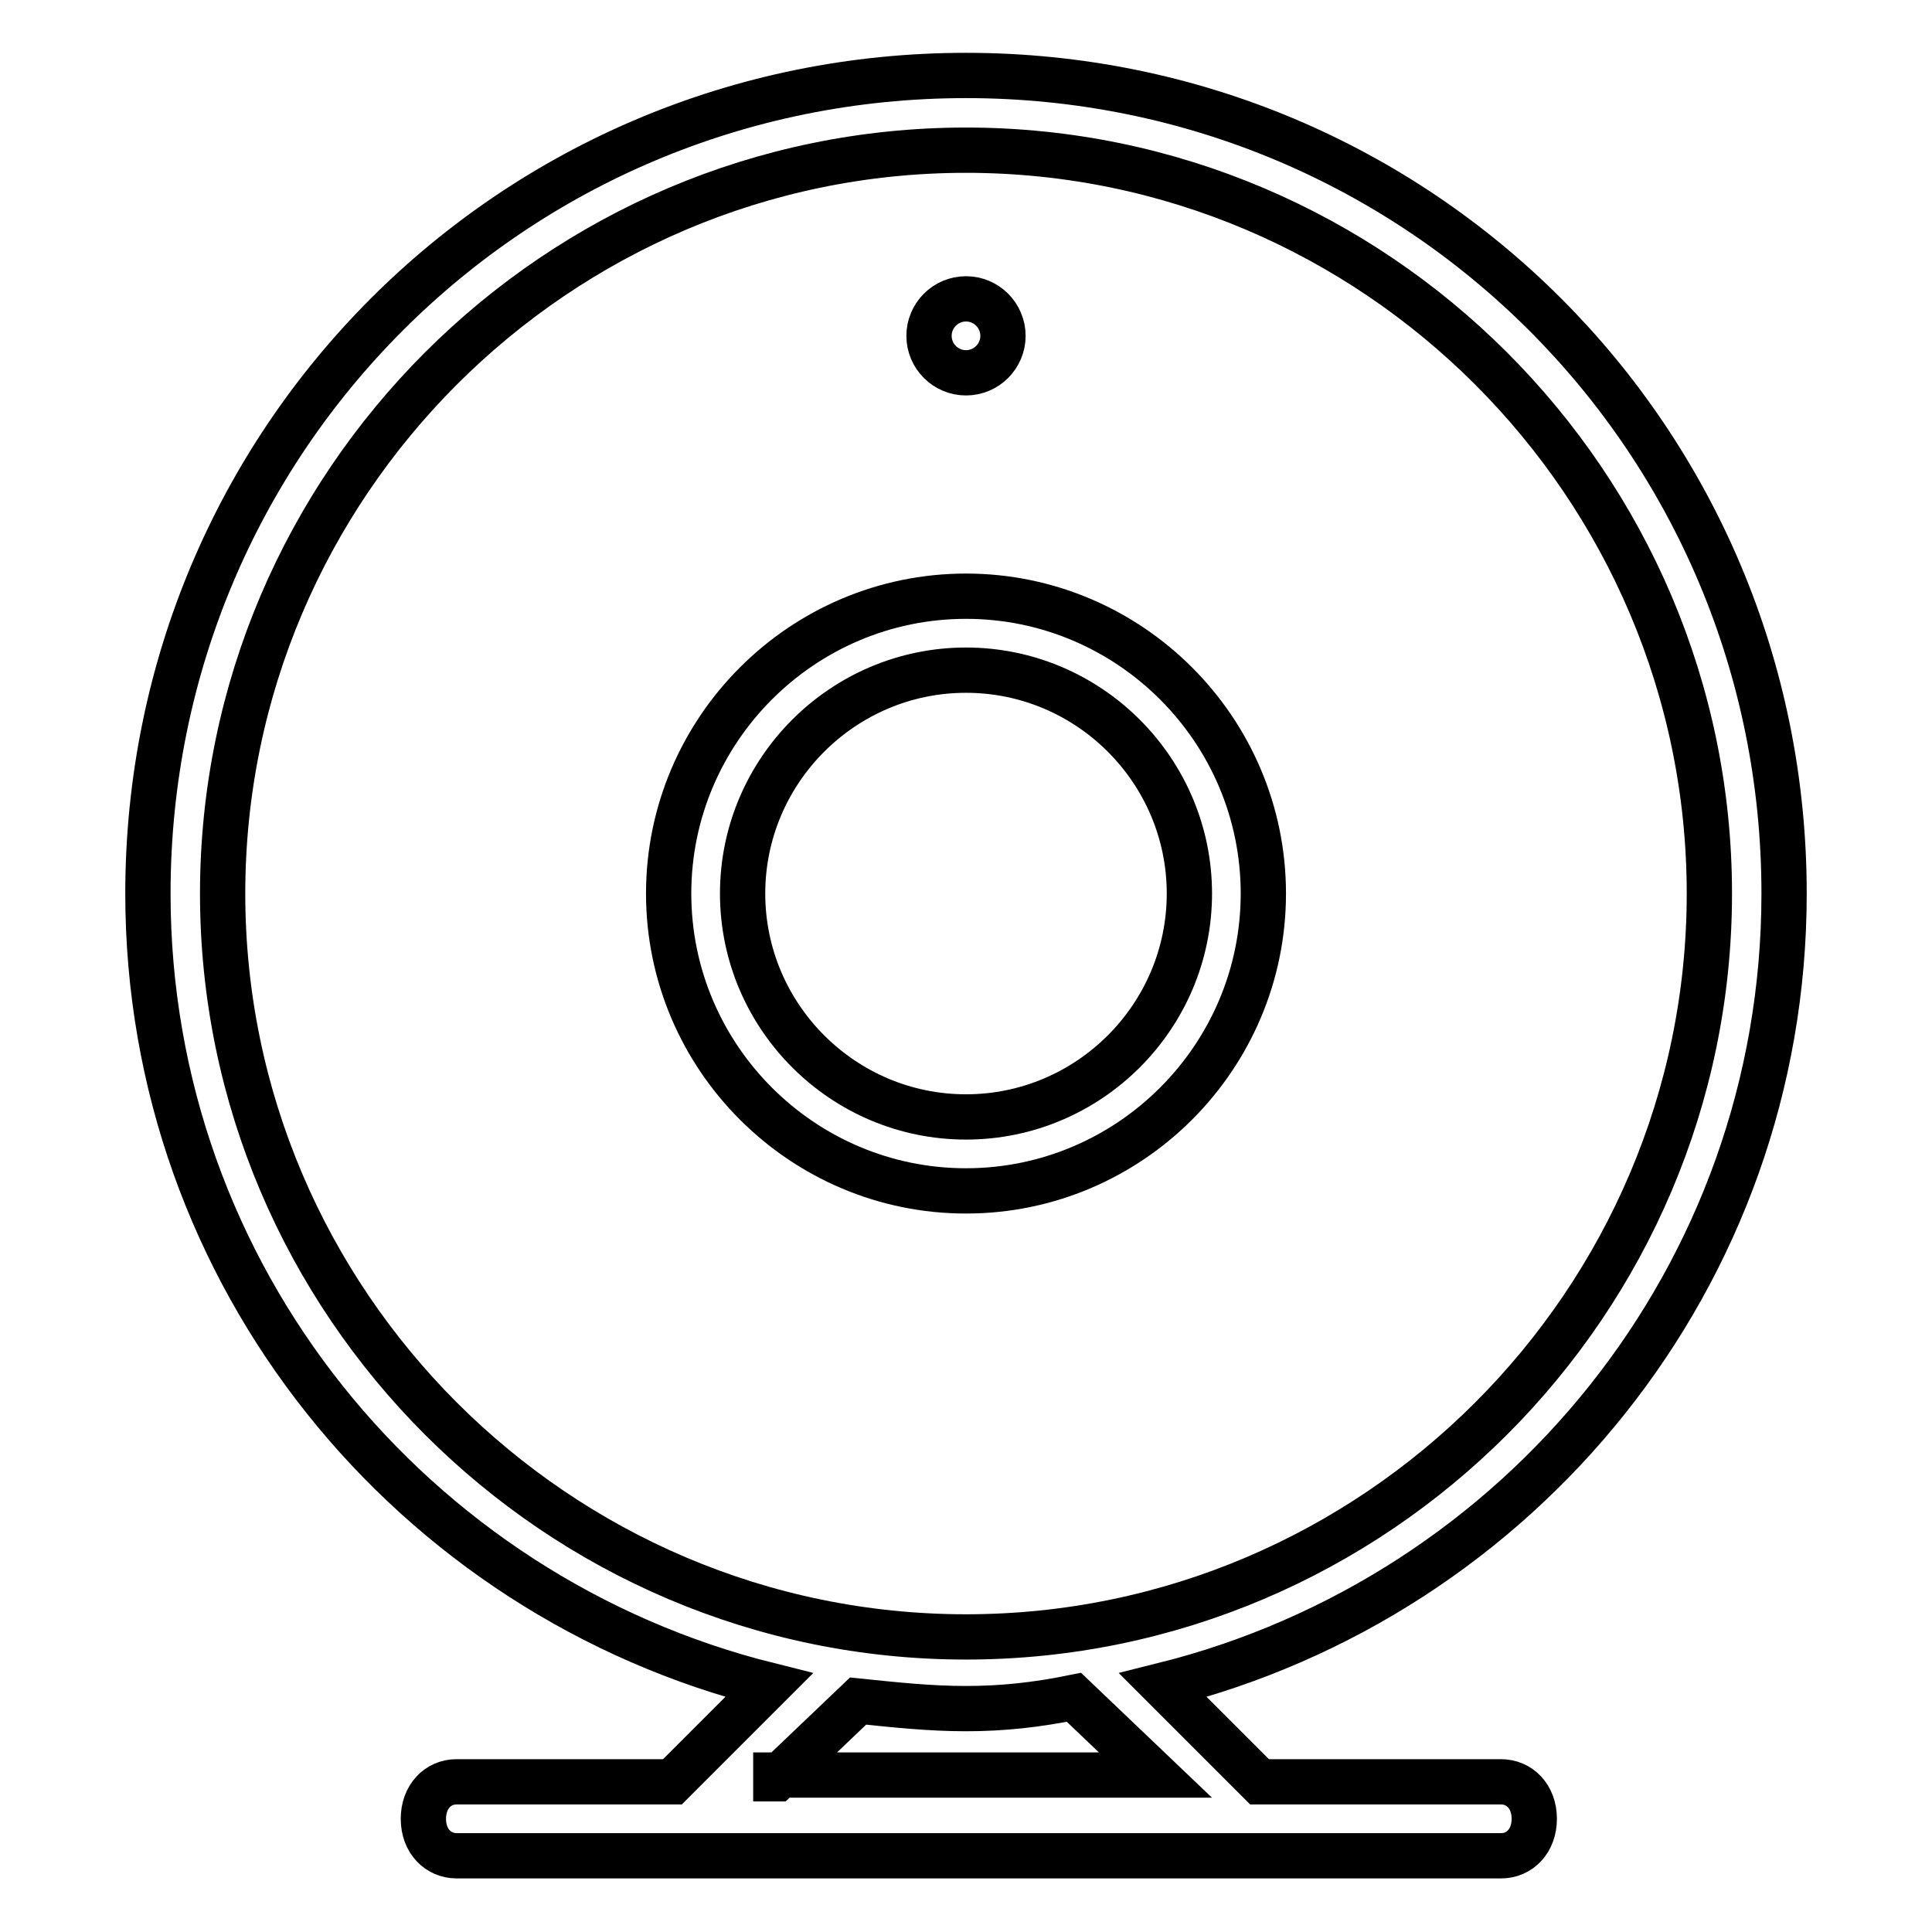
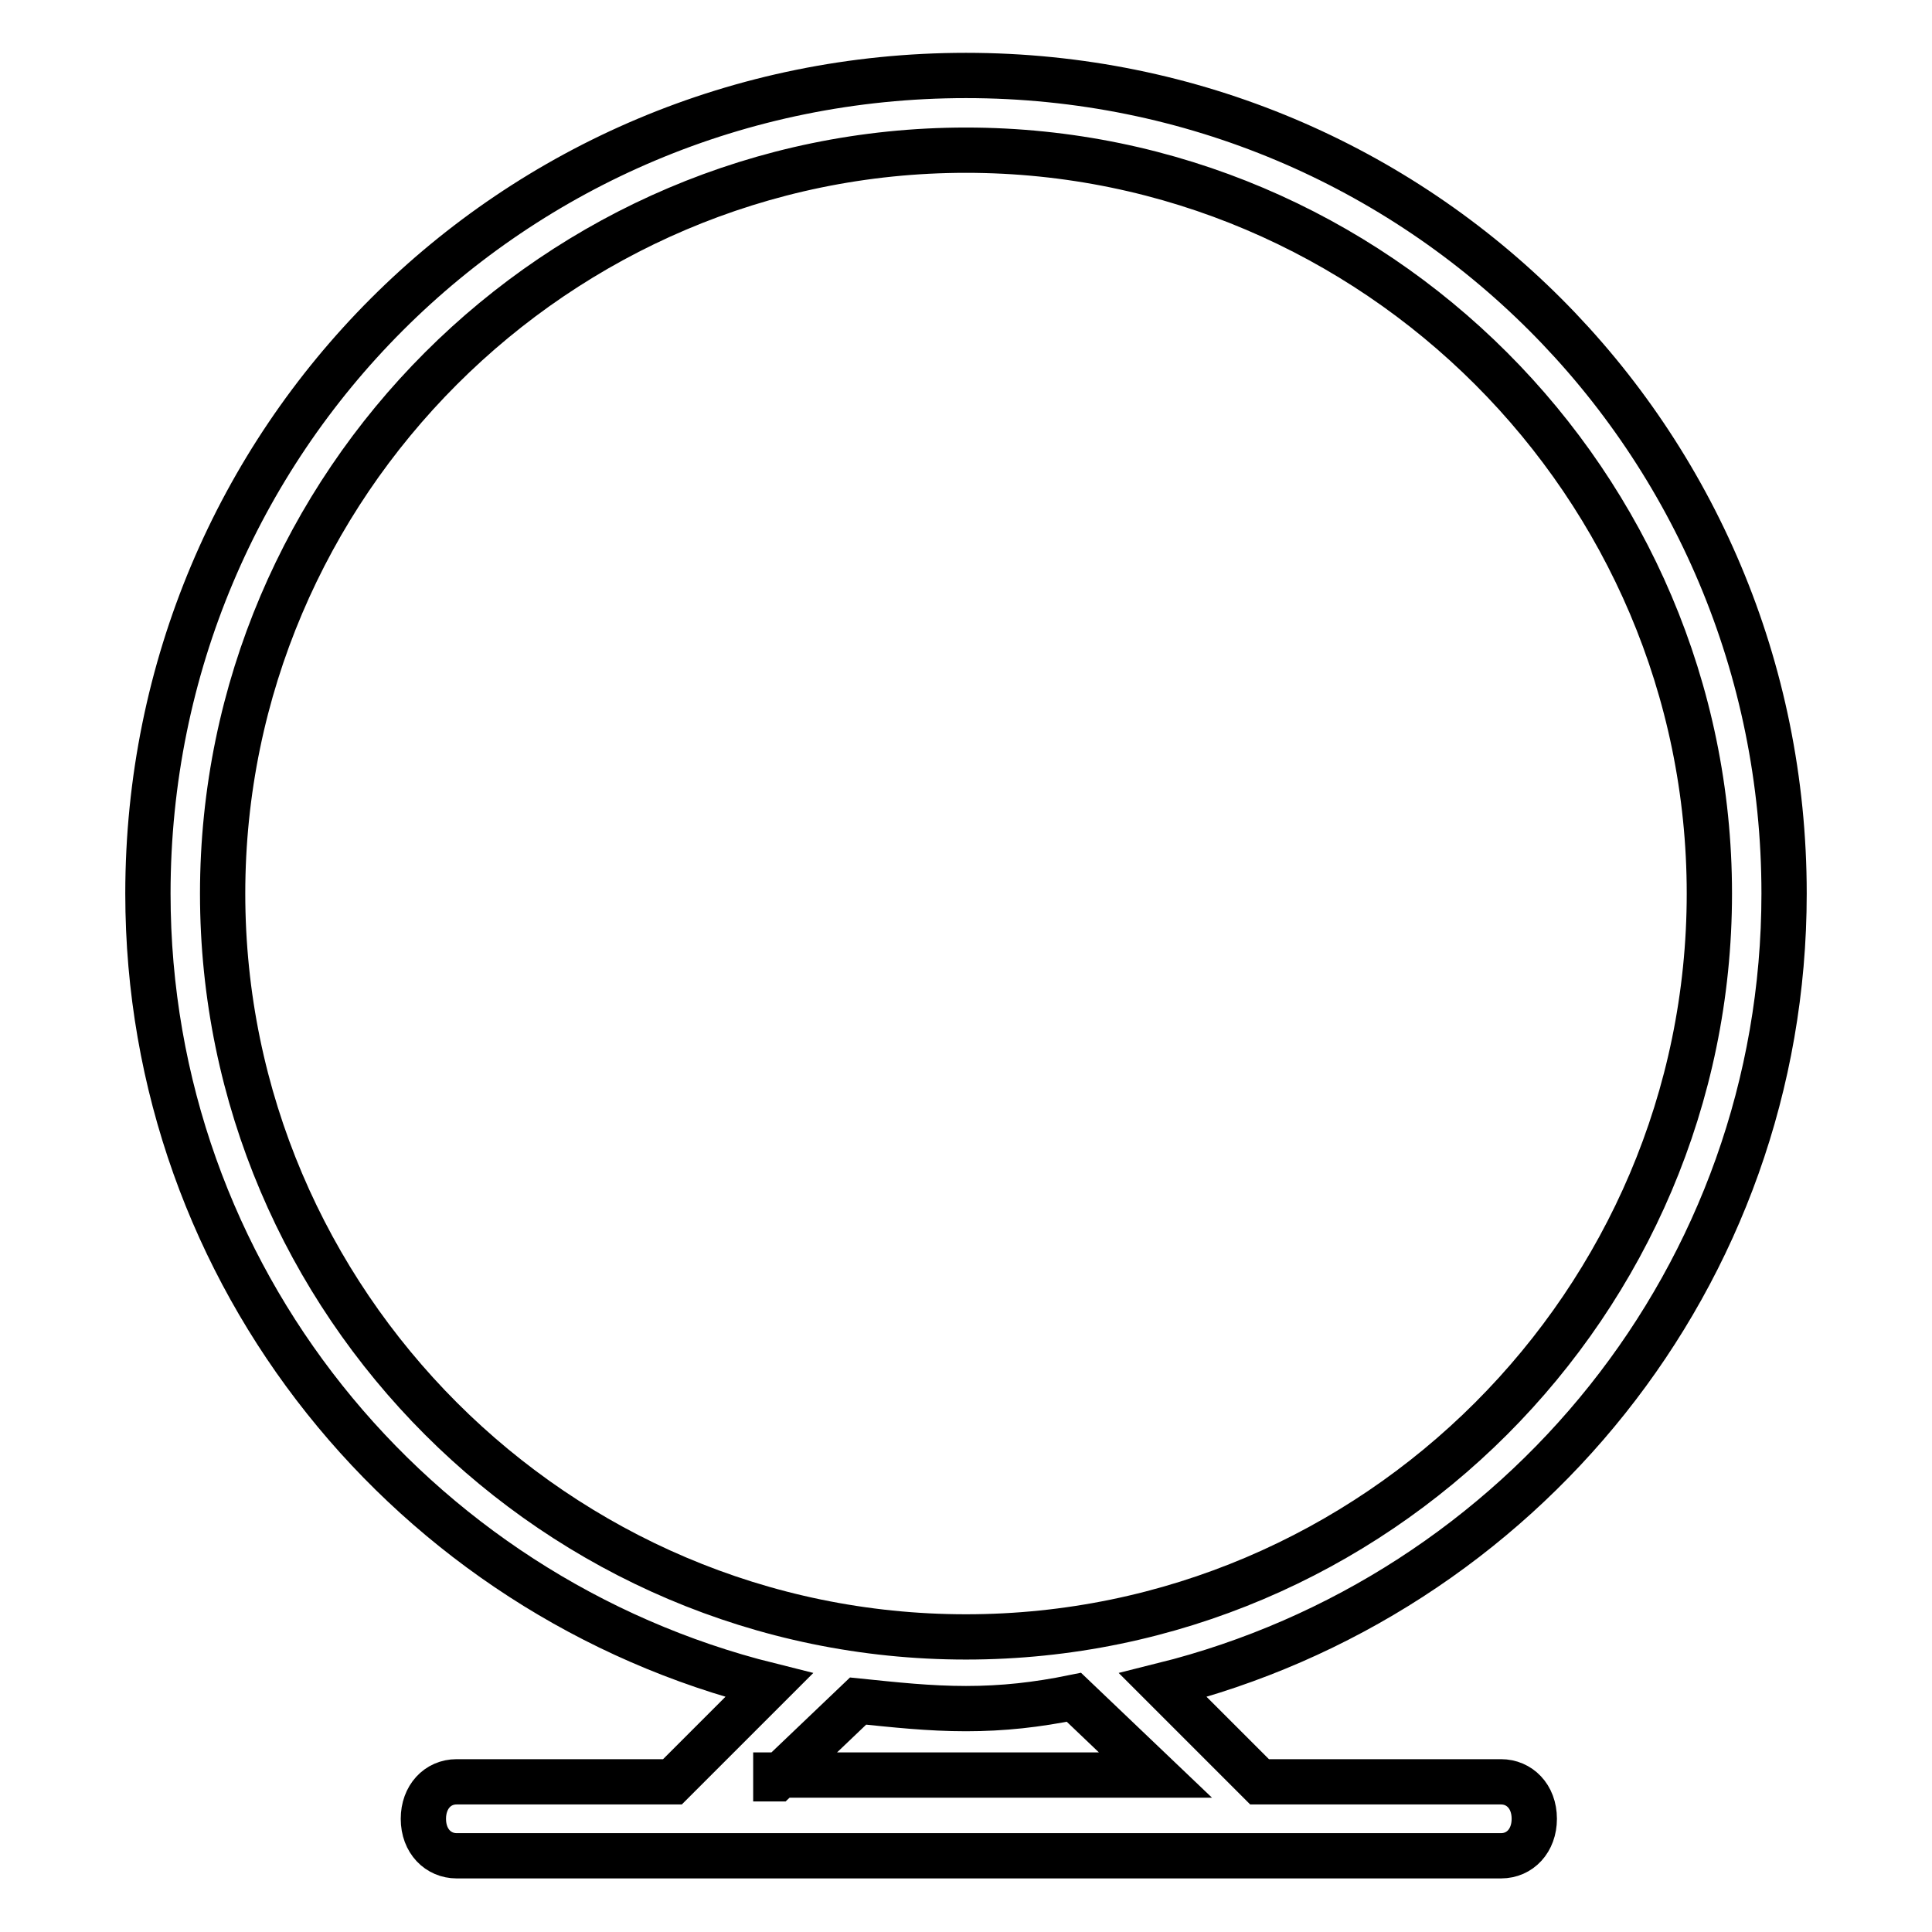
<svg xmlns="http://www.w3.org/2000/svg" version="1.1" x="0px" y="0px" viewBox="0 0 256 256" enable-background="new 0 0 256 256" xml:space="preserve">
  <g>
    <path stroke-width="6" fill-opacity="0" stroke="#000000" d="M236.4,118.4C236.4,58.3,188.1,10,128,10C67.9,10,19.6,58.3,19.6,118.4c0,50.7,35,93.1,82.3,104.9 l-12.8,12.8H60.5c-2.5,0-4.4,2-4.4,4.9c0,3,2,4.9,4.4,4.9h138.4c2.5,0,4.4-2,4.4-4.9c0-3-2-4.9-4.4-4.9h-32l-12.8-12.8 C201.4,211.5,236.4,169.1,236.4,118.4z M102.9,235.7l10.8-10.3c4.9,0.5,9.4,1,14.3,1c4.9,0,9.4-0.5,14.3-1.5l10.8,10.3h-50.3V235.7 z M128,216.9c-54.2,0-98.5-44.3-98.5-98.5S73.8,19.9,128,19.9c54.2,0,98.5,44.3,98.5,98.5S182.2,216.9,128,216.9z" />
-     <path stroke-width="6" fill-opacity="0" stroke="#000000" d="M128,79c-21.7,0-39.4,17.7-39.4,39.4s17.7,39.4,39.4,39.4c21.7,0,39.4-17.7,39.4-39.4S149.7,79,128,79z  M128,148c-16.3,0-29.6-13.3-29.6-29.6c0-16.3,13.3-29.6,29.6-29.6c16.3,0,29.6,13.3,29.6,29.6C157.6,134.7,144.3,148,128,148z" />
-     <path stroke-width="6" fill-opacity="0" stroke="#000000" d="M123.1,44.5c0,2.7,2.2,4.9,4.9,4.9c2.7,0,4.9-2.2,4.9-4.9c0,0,0,0,0,0c0-2.7-2.2-4.9-4.9-4.9 C125.3,39.6,123.1,41.8,123.1,44.5C123.1,44.5,123.1,44.5,123.1,44.5z" />
  </g>
</svg>